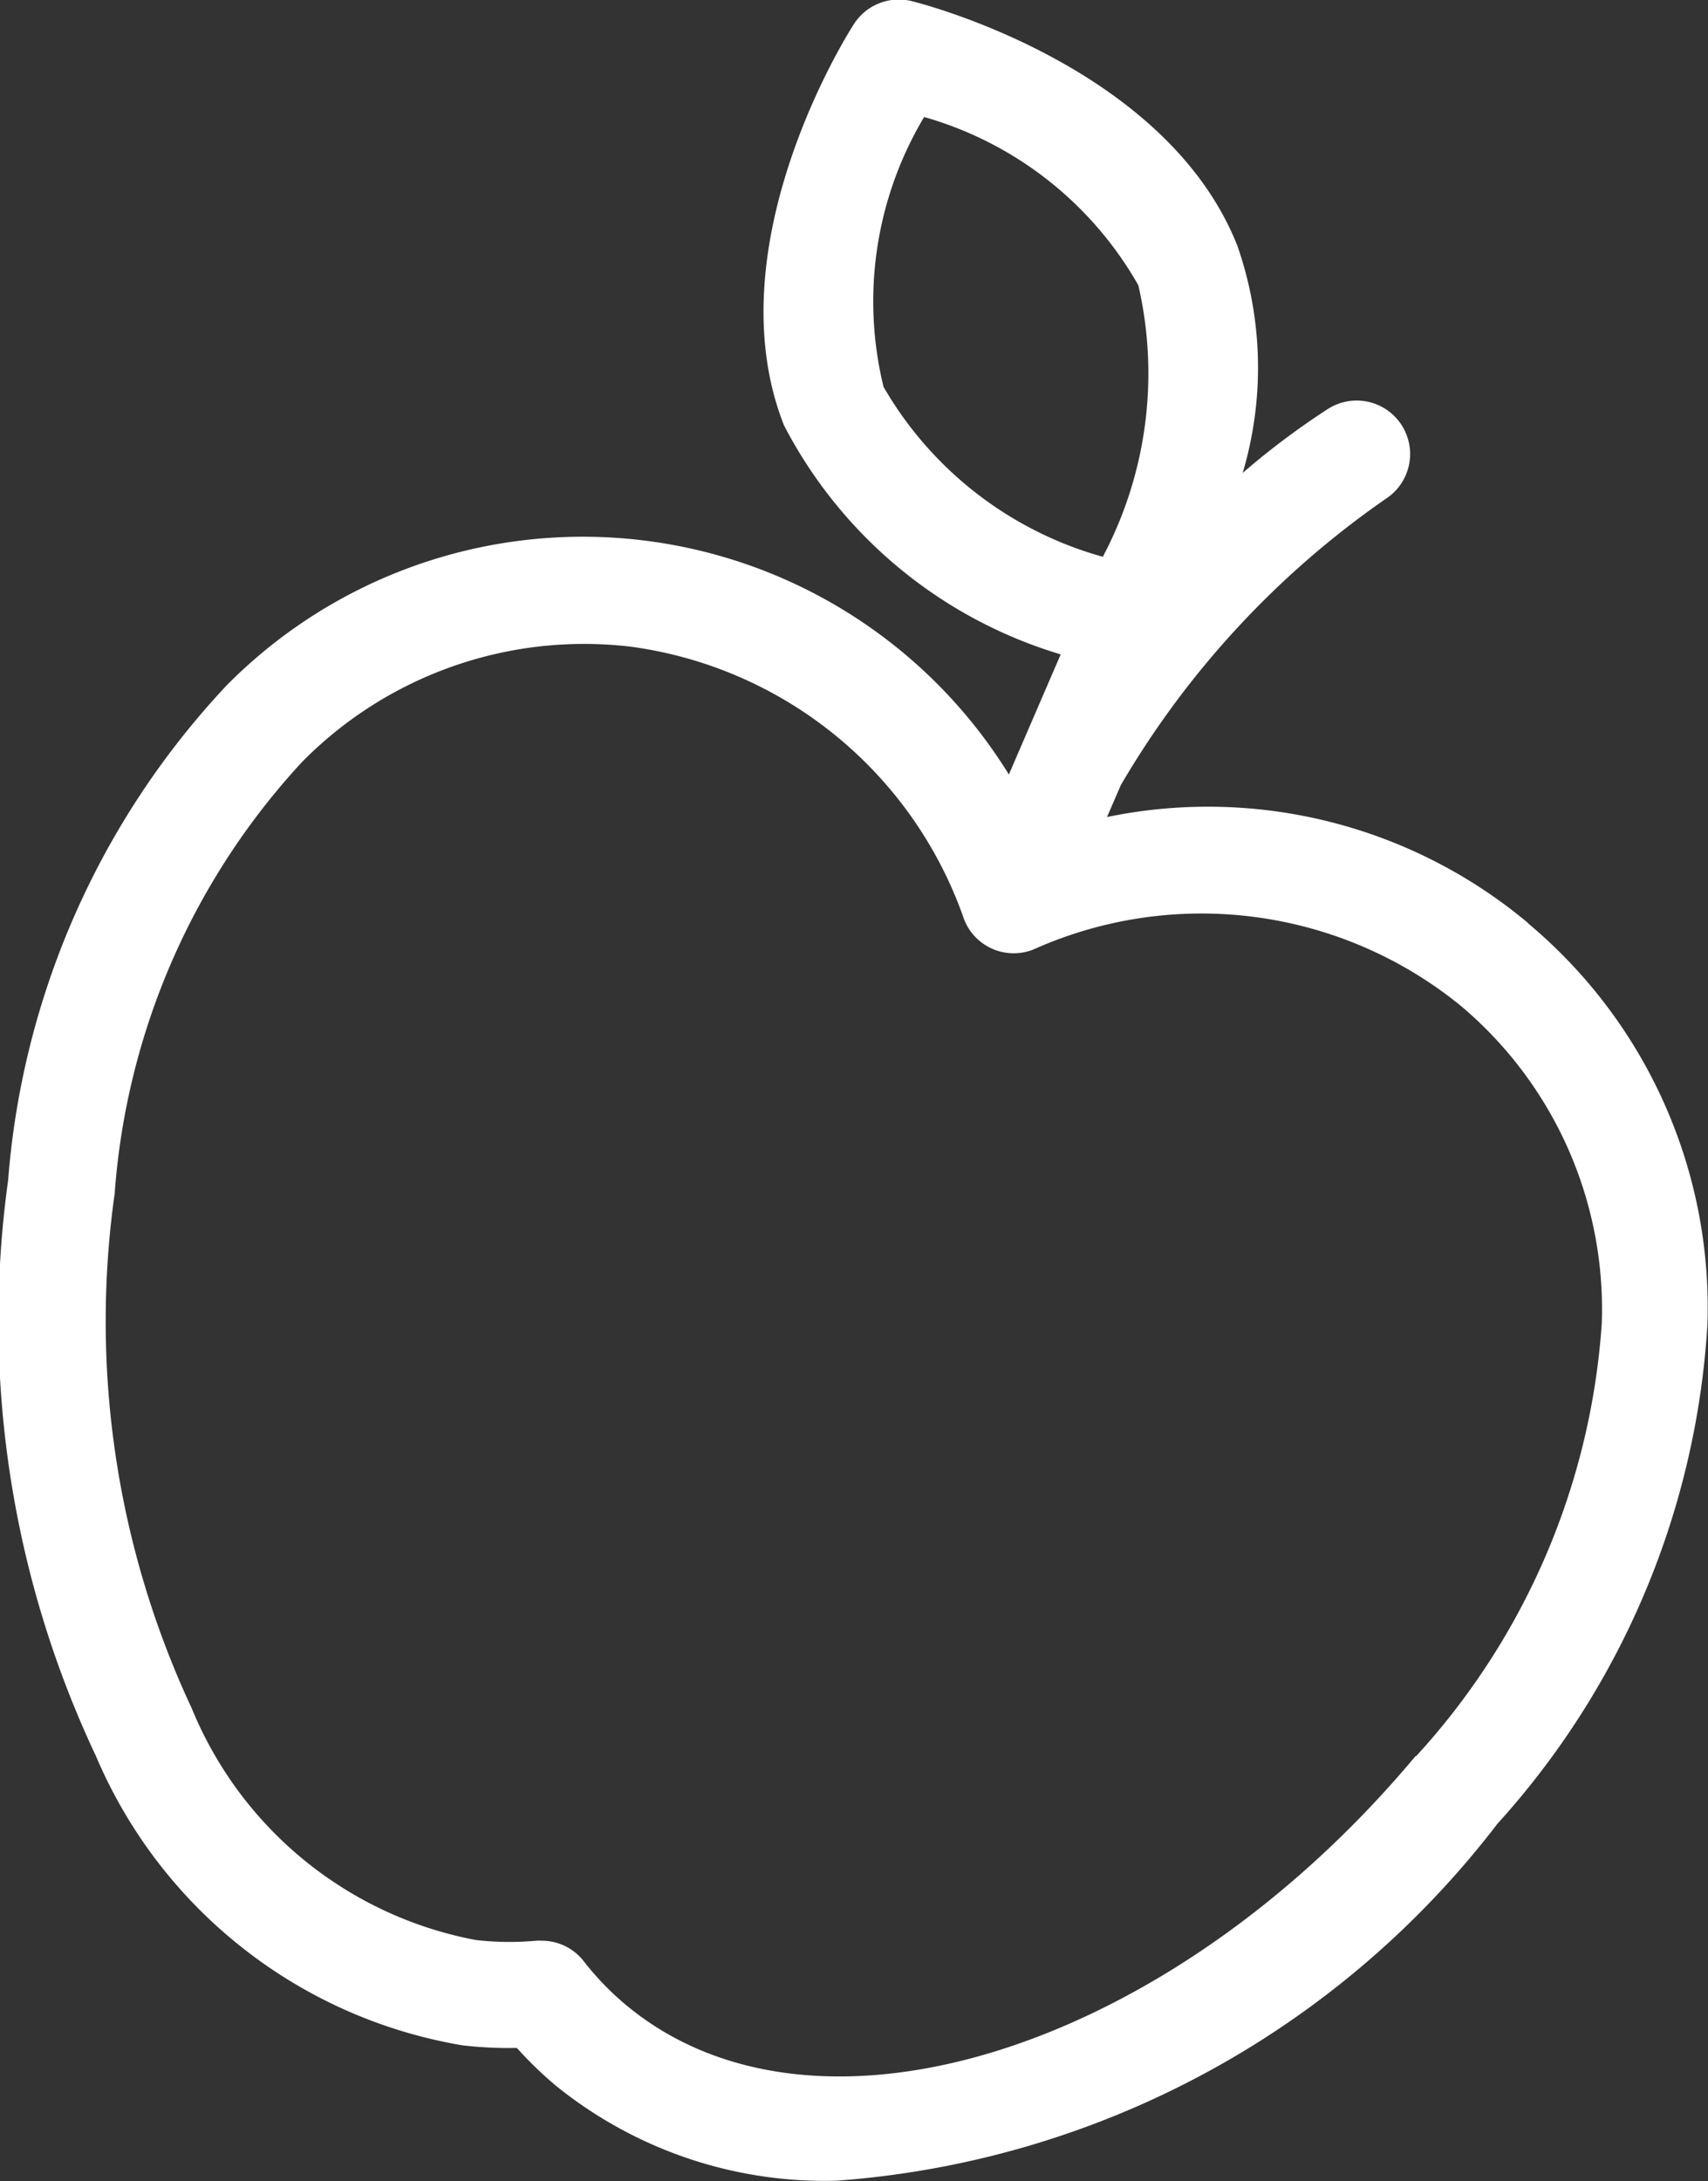
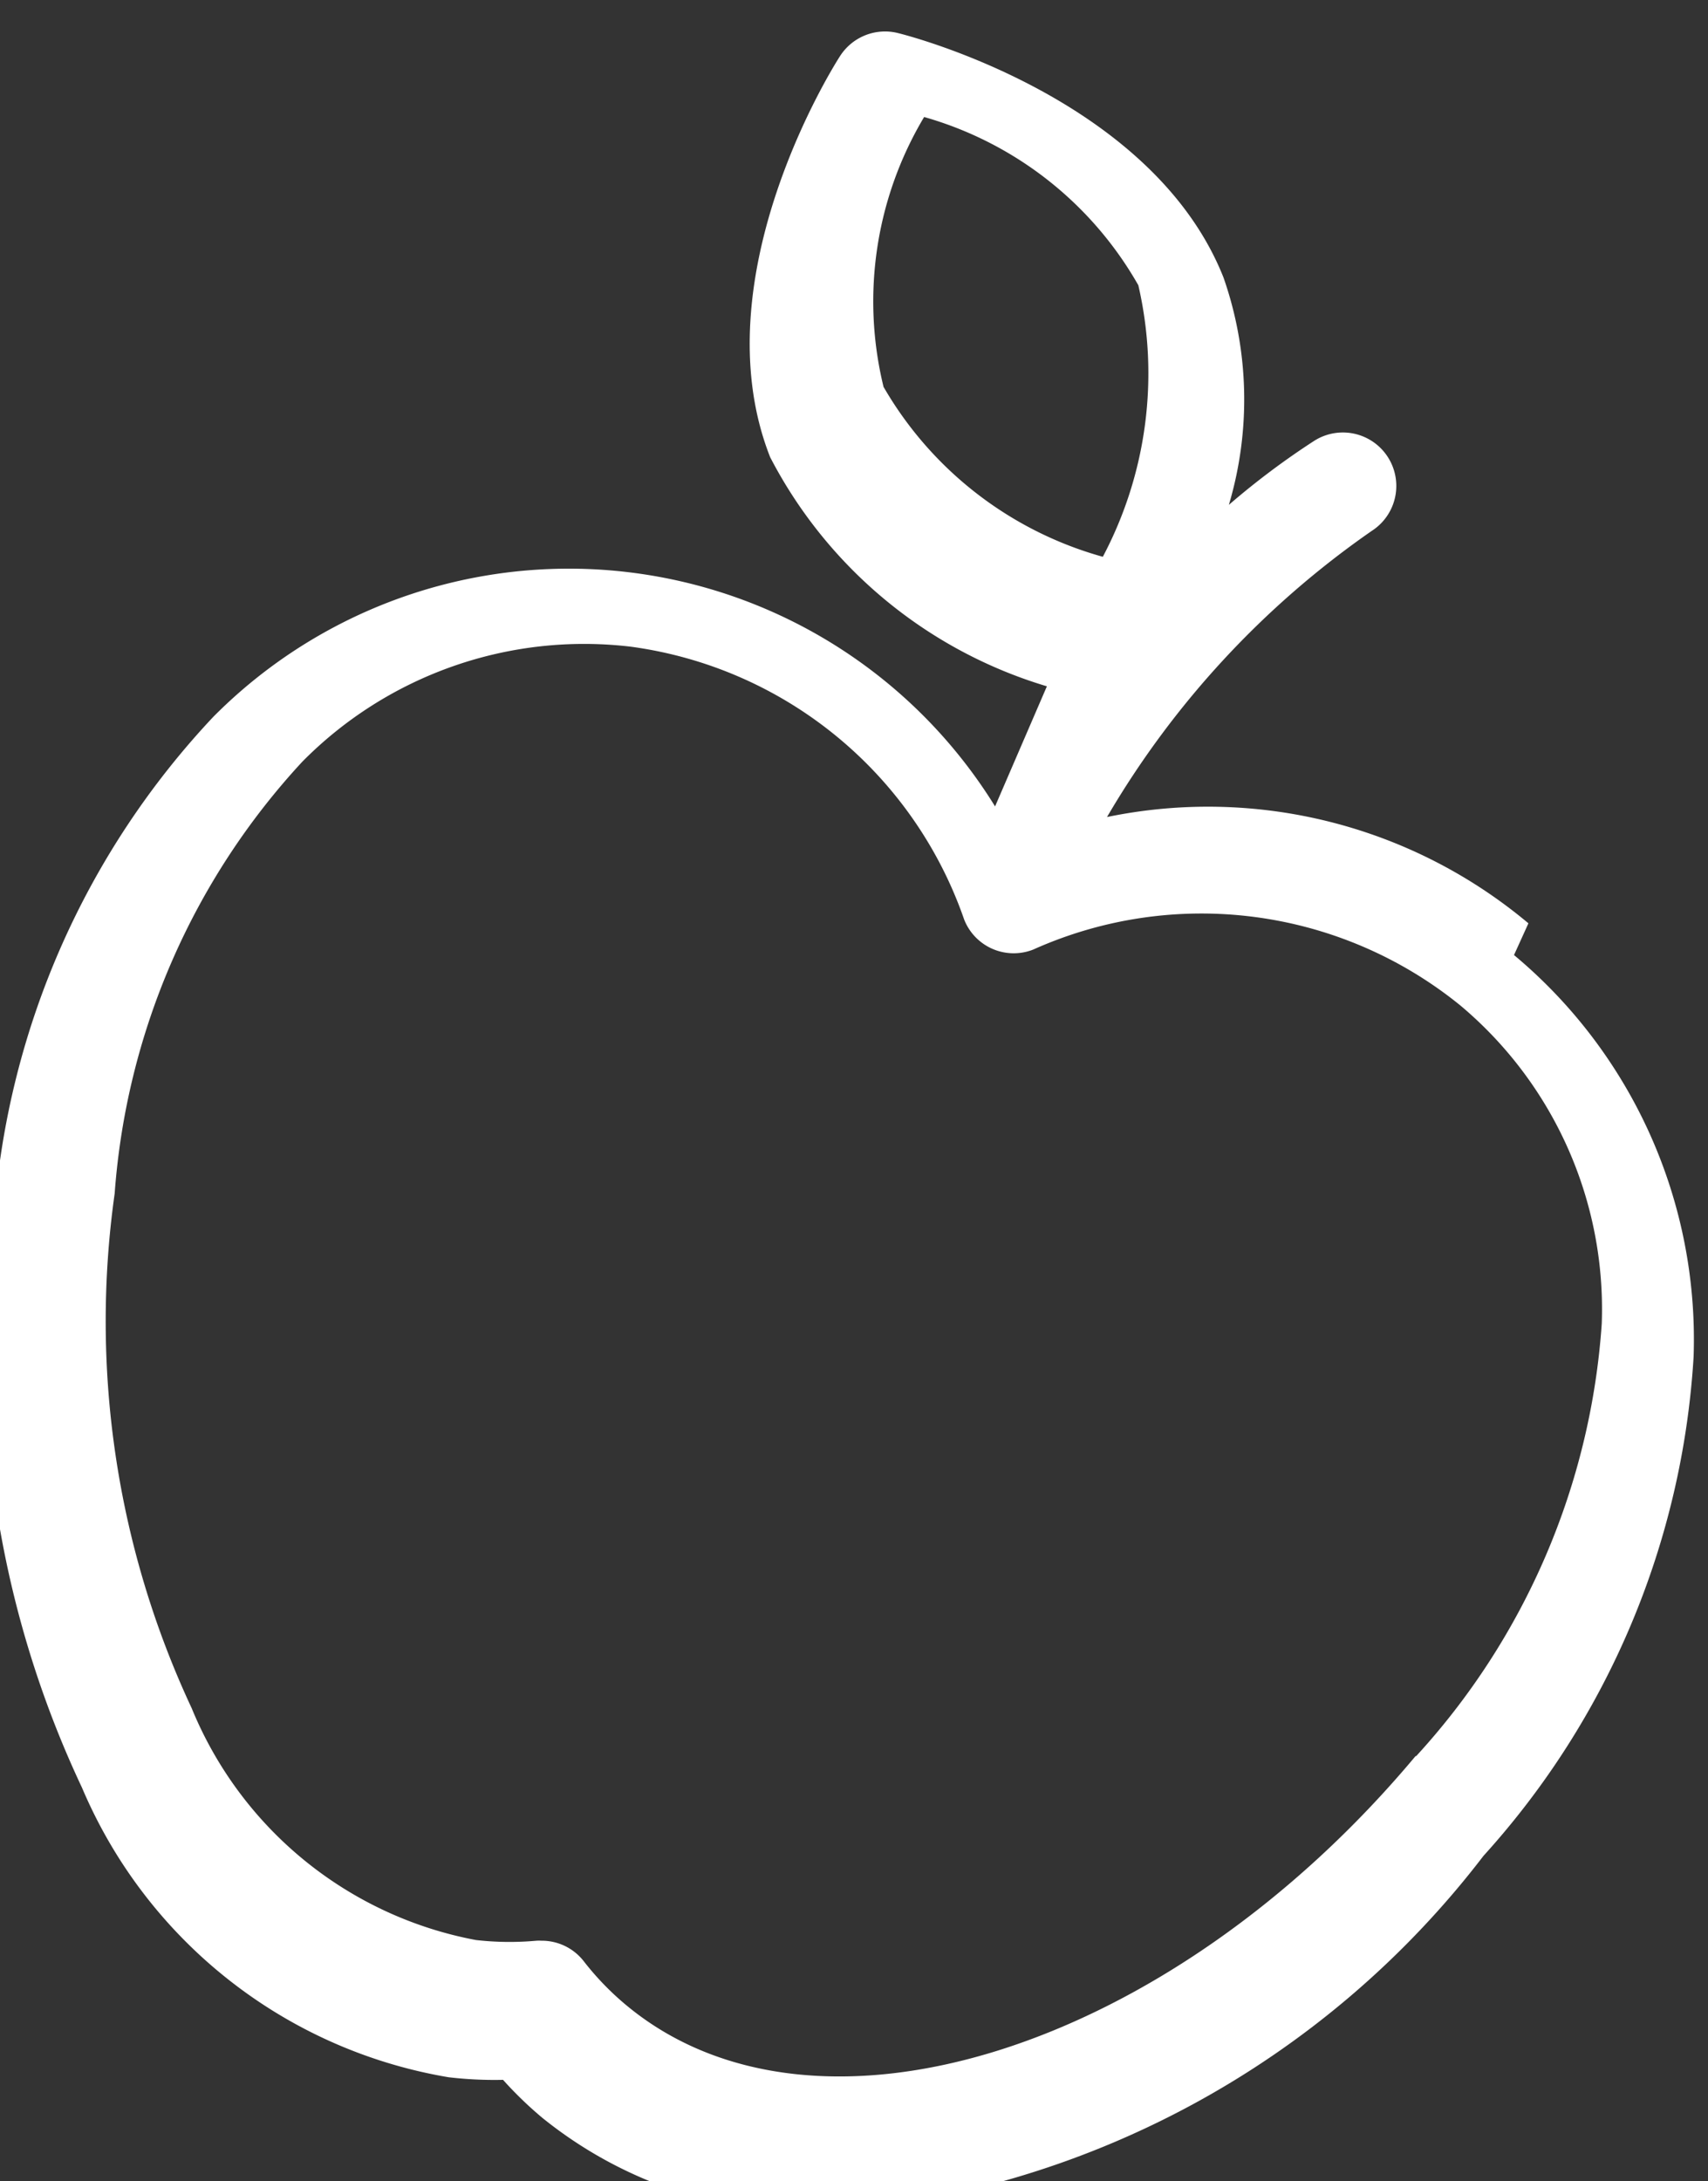
<svg xmlns="http://www.w3.org/2000/svg" width="17.072" height="21.791" viewBox="0 0 17.072 21.791">
  <rect x="0" y="0" width="17.072" height="21.791" fill="#333333" stroke="none" />
-   <path id="Path_87049" data-name="Path 87049" d="M409.681,283.628a4.985,4.985,0,0,0-4.212-1.062l.138-.319a9.022,9.022,0,0,1,2.645-2.858.532.532,0,1,0-.575-.9,7.727,7.727,0,0,0-.852.639,3.691,3.691,0,0,0-.054-2.272c-.712-1.793-3.151-2.417-3.255-2.442a.534.534,0,0,0-.576.228c-.058.089-1.407,2.217-.7,4.01a4.6,4.6,0,0,0,2.766,2.289l-.518,1.2a5.007,5.007,0,0,0-7.815-.894,8.142,8.142,0,0,0-2.188,4.95,10.191,10.191,0,0,0,.877,5.749,4.856,4.856,0,0,0,3.663,2.892,3.907,3.907,0,0,0,.545.026,3.813,3.813,0,0,0,.392.379,4.275,4.275,0,0,0,2.8.948,9.153,9.153,0,0,0,6.608-3.565,8.15,8.15,0,0,0,2.1-4.985,5,5,0,0,0-1.795-4.015Zm-6.447-5.365a3.592,3.592,0,0,1,.407-2.691,3.593,3.593,0,0,1,2.141,1.681,3.916,3.916,0,0,1-.355,2.713,3.667,3.667,0,0,1-2.193-1.7Zm5.321,13.683c-2.466,2.95-6.013,4.066-7.9,2.484a2.823,2.823,0,0,1-.42-.437.531.531,0,0,0-.42-.2.447.447,0,0,0-.049,0,2.962,2.962,0,0,1-.606-.007,3.836,3.836,0,0,1-2.84-2.316,9.126,9.126,0,0,1-.77-5.141,7.108,7.108,0,0,1,1.875-4.315,3.959,3.959,0,0,1,3.283-1.15,4.108,4.108,0,0,1,3.333,2.726.532.532,0,0,0,.691.3,4.105,4.105,0,0,1,4.269.559,3.96,3.96,0,0,1,1.413,3.179,7.106,7.106,0,0,1-1.857,4.323Z" transform="translate(-394.404 -274.403)" fill="#fff" />
+   <path id="Path_87049" data-name="Path 87049" d="M409.681,283.628a4.985,4.985,0,0,0-4.212-1.062a9.022,9.022,0,0,1,2.645-2.858.532.532,0,1,0-.575-.9,7.727,7.727,0,0,0-.852.639,3.691,3.691,0,0,0-.054-2.272c-.712-1.793-3.151-2.417-3.255-2.442a.534.534,0,0,0-.576.228c-.058.089-1.407,2.217-.7,4.01a4.6,4.6,0,0,0,2.766,2.289l-.518,1.2a5.007,5.007,0,0,0-7.815-.894,8.142,8.142,0,0,0-2.188,4.95,10.191,10.191,0,0,0,.877,5.749,4.856,4.856,0,0,0,3.663,2.892,3.907,3.907,0,0,0,.545.026,3.813,3.813,0,0,0,.392.379,4.275,4.275,0,0,0,2.8.948,9.153,9.153,0,0,0,6.608-3.565,8.15,8.15,0,0,0,2.1-4.985,5,5,0,0,0-1.795-4.015Zm-6.447-5.365a3.592,3.592,0,0,1,.407-2.691,3.593,3.593,0,0,1,2.141,1.681,3.916,3.916,0,0,1-.355,2.713,3.667,3.667,0,0,1-2.193-1.7Zm5.321,13.683c-2.466,2.95-6.013,4.066-7.9,2.484a2.823,2.823,0,0,1-.42-.437.531.531,0,0,0-.42-.2.447.447,0,0,0-.049,0,2.962,2.962,0,0,1-.606-.007,3.836,3.836,0,0,1-2.84-2.316,9.126,9.126,0,0,1-.77-5.141,7.108,7.108,0,0,1,1.875-4.315,3.959,3.959,0,0,1,3.283-1.15,4.108,4.108,0,0,1,3.333,2.726.532.532,0,0,0,.691.3,4.105,4.105,0,0,1,4.269.559,3.96,3.96,0,0,1,1.413,3.179,7.106,7.106,0,0,1-1.857,4.323Z" transform="translate(-394.404 -274.403)" fill="#fff" />
</svg>